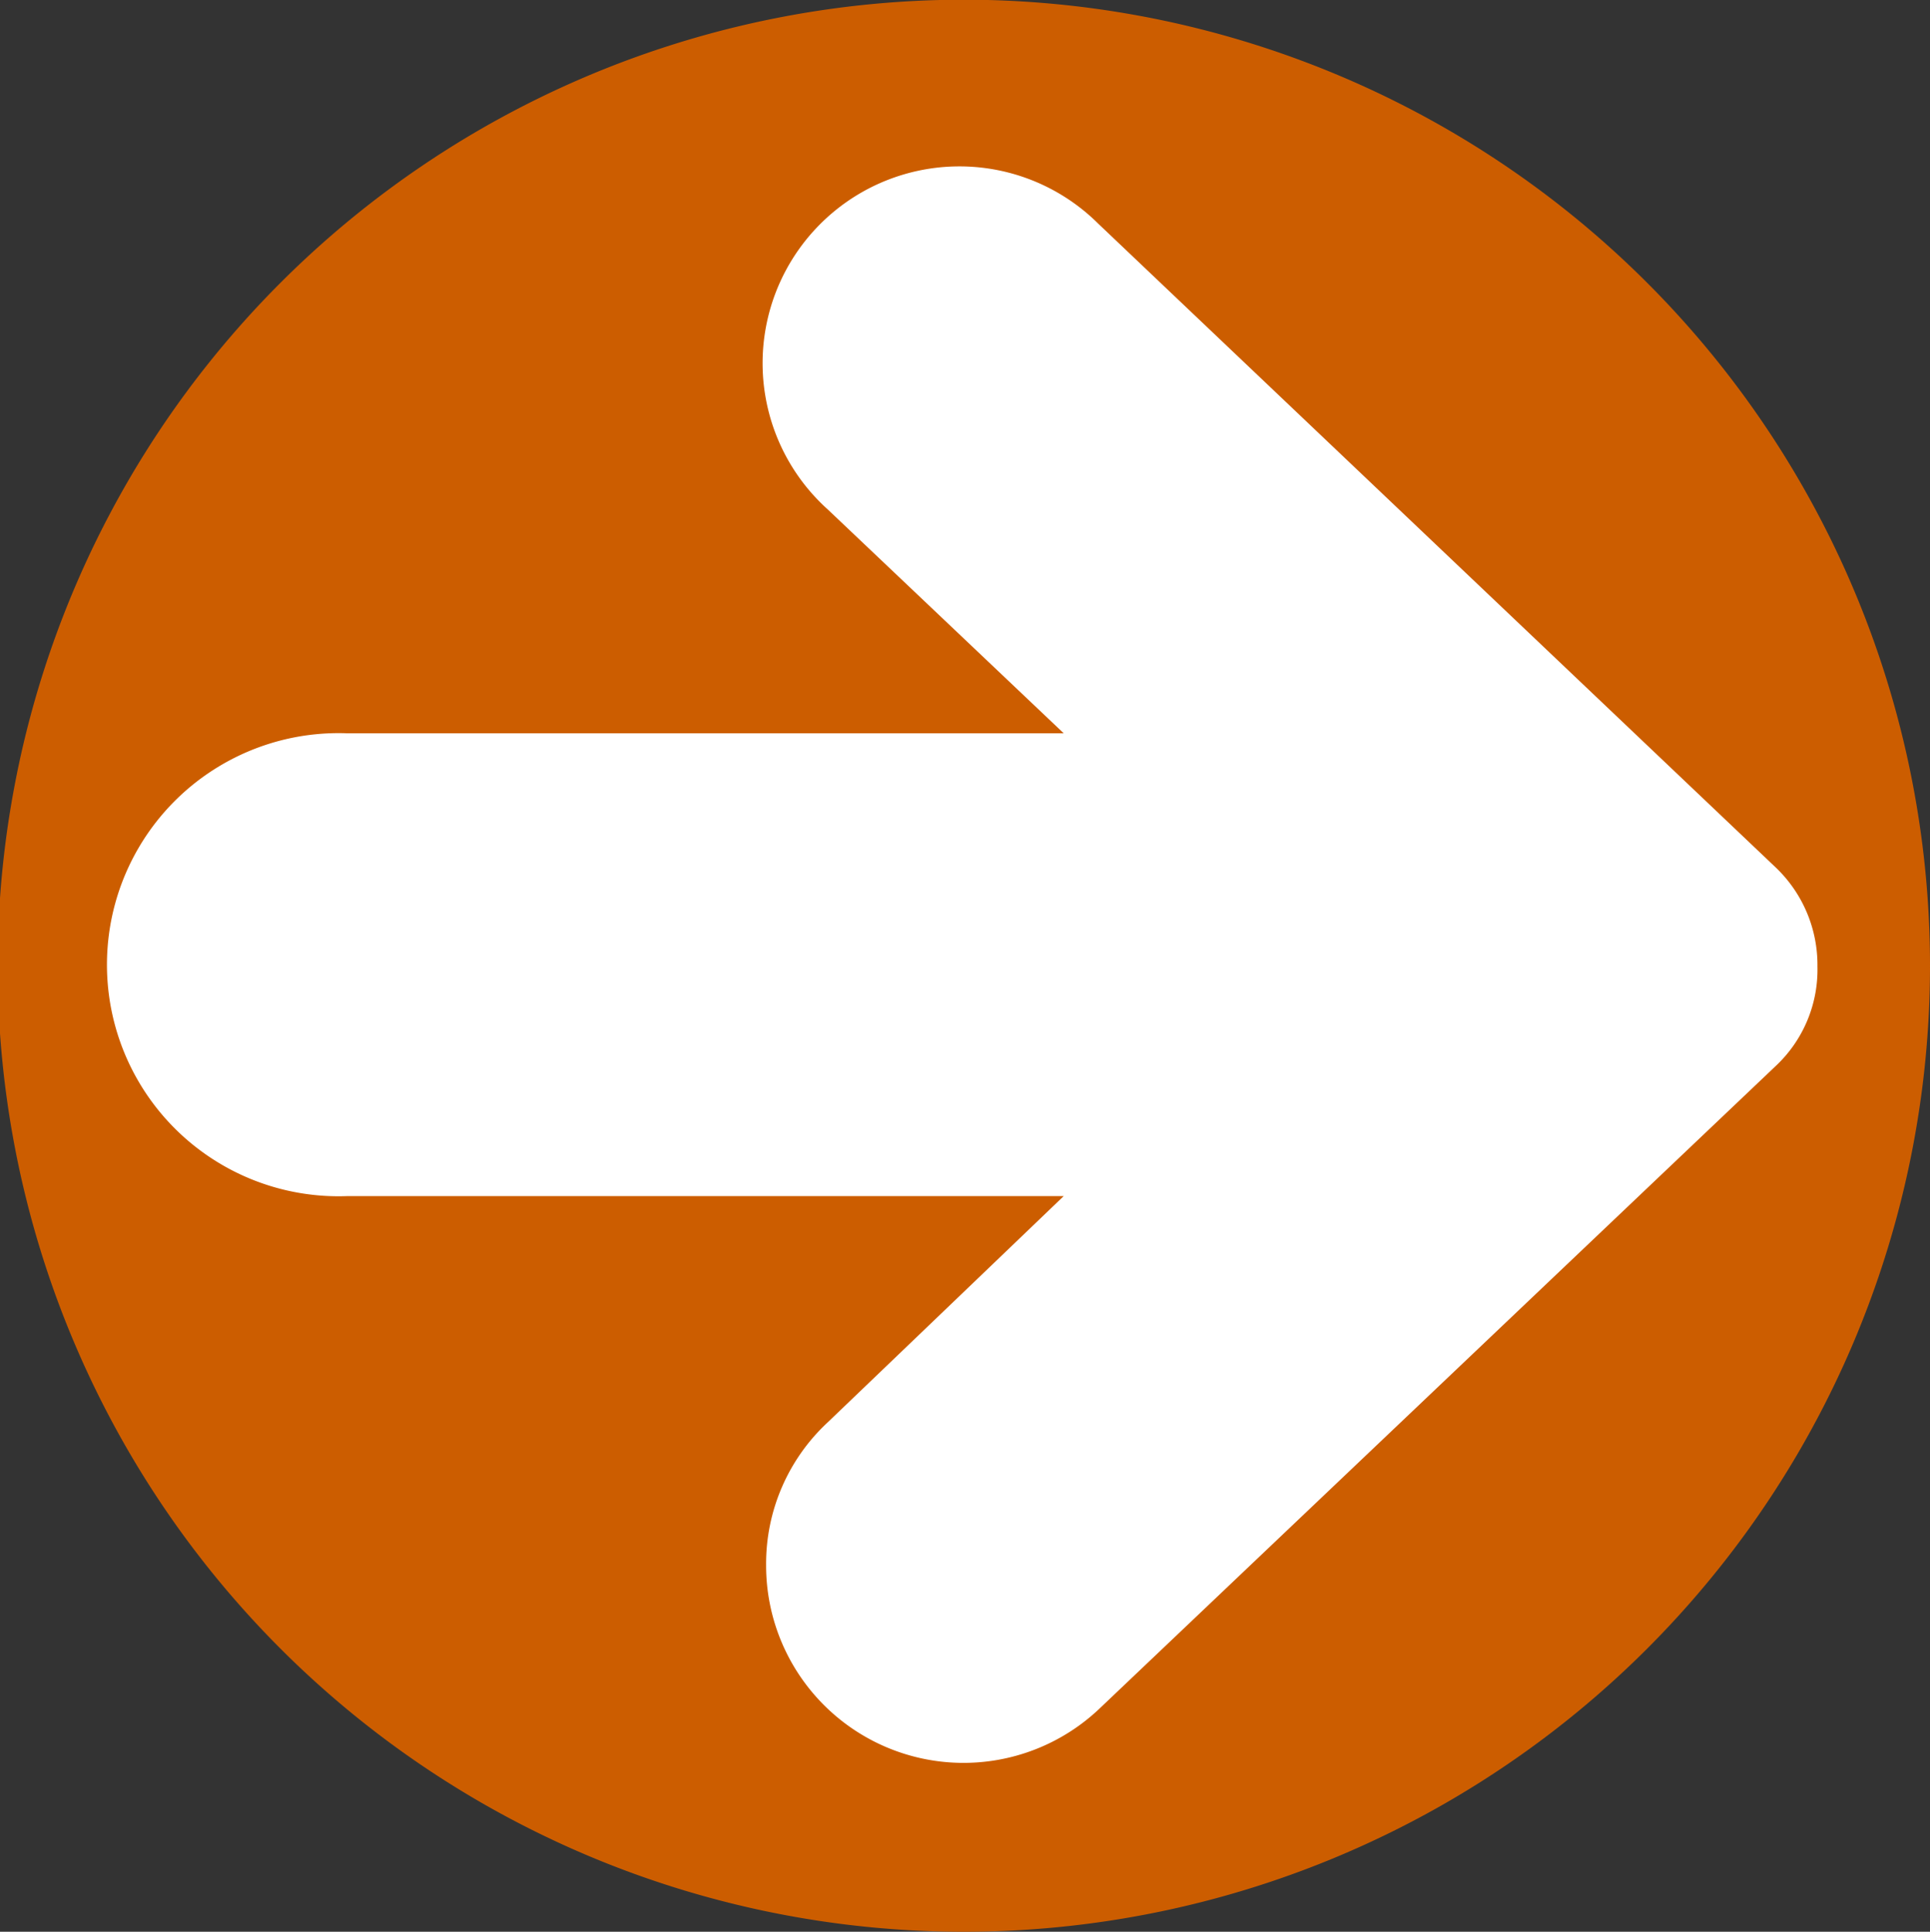
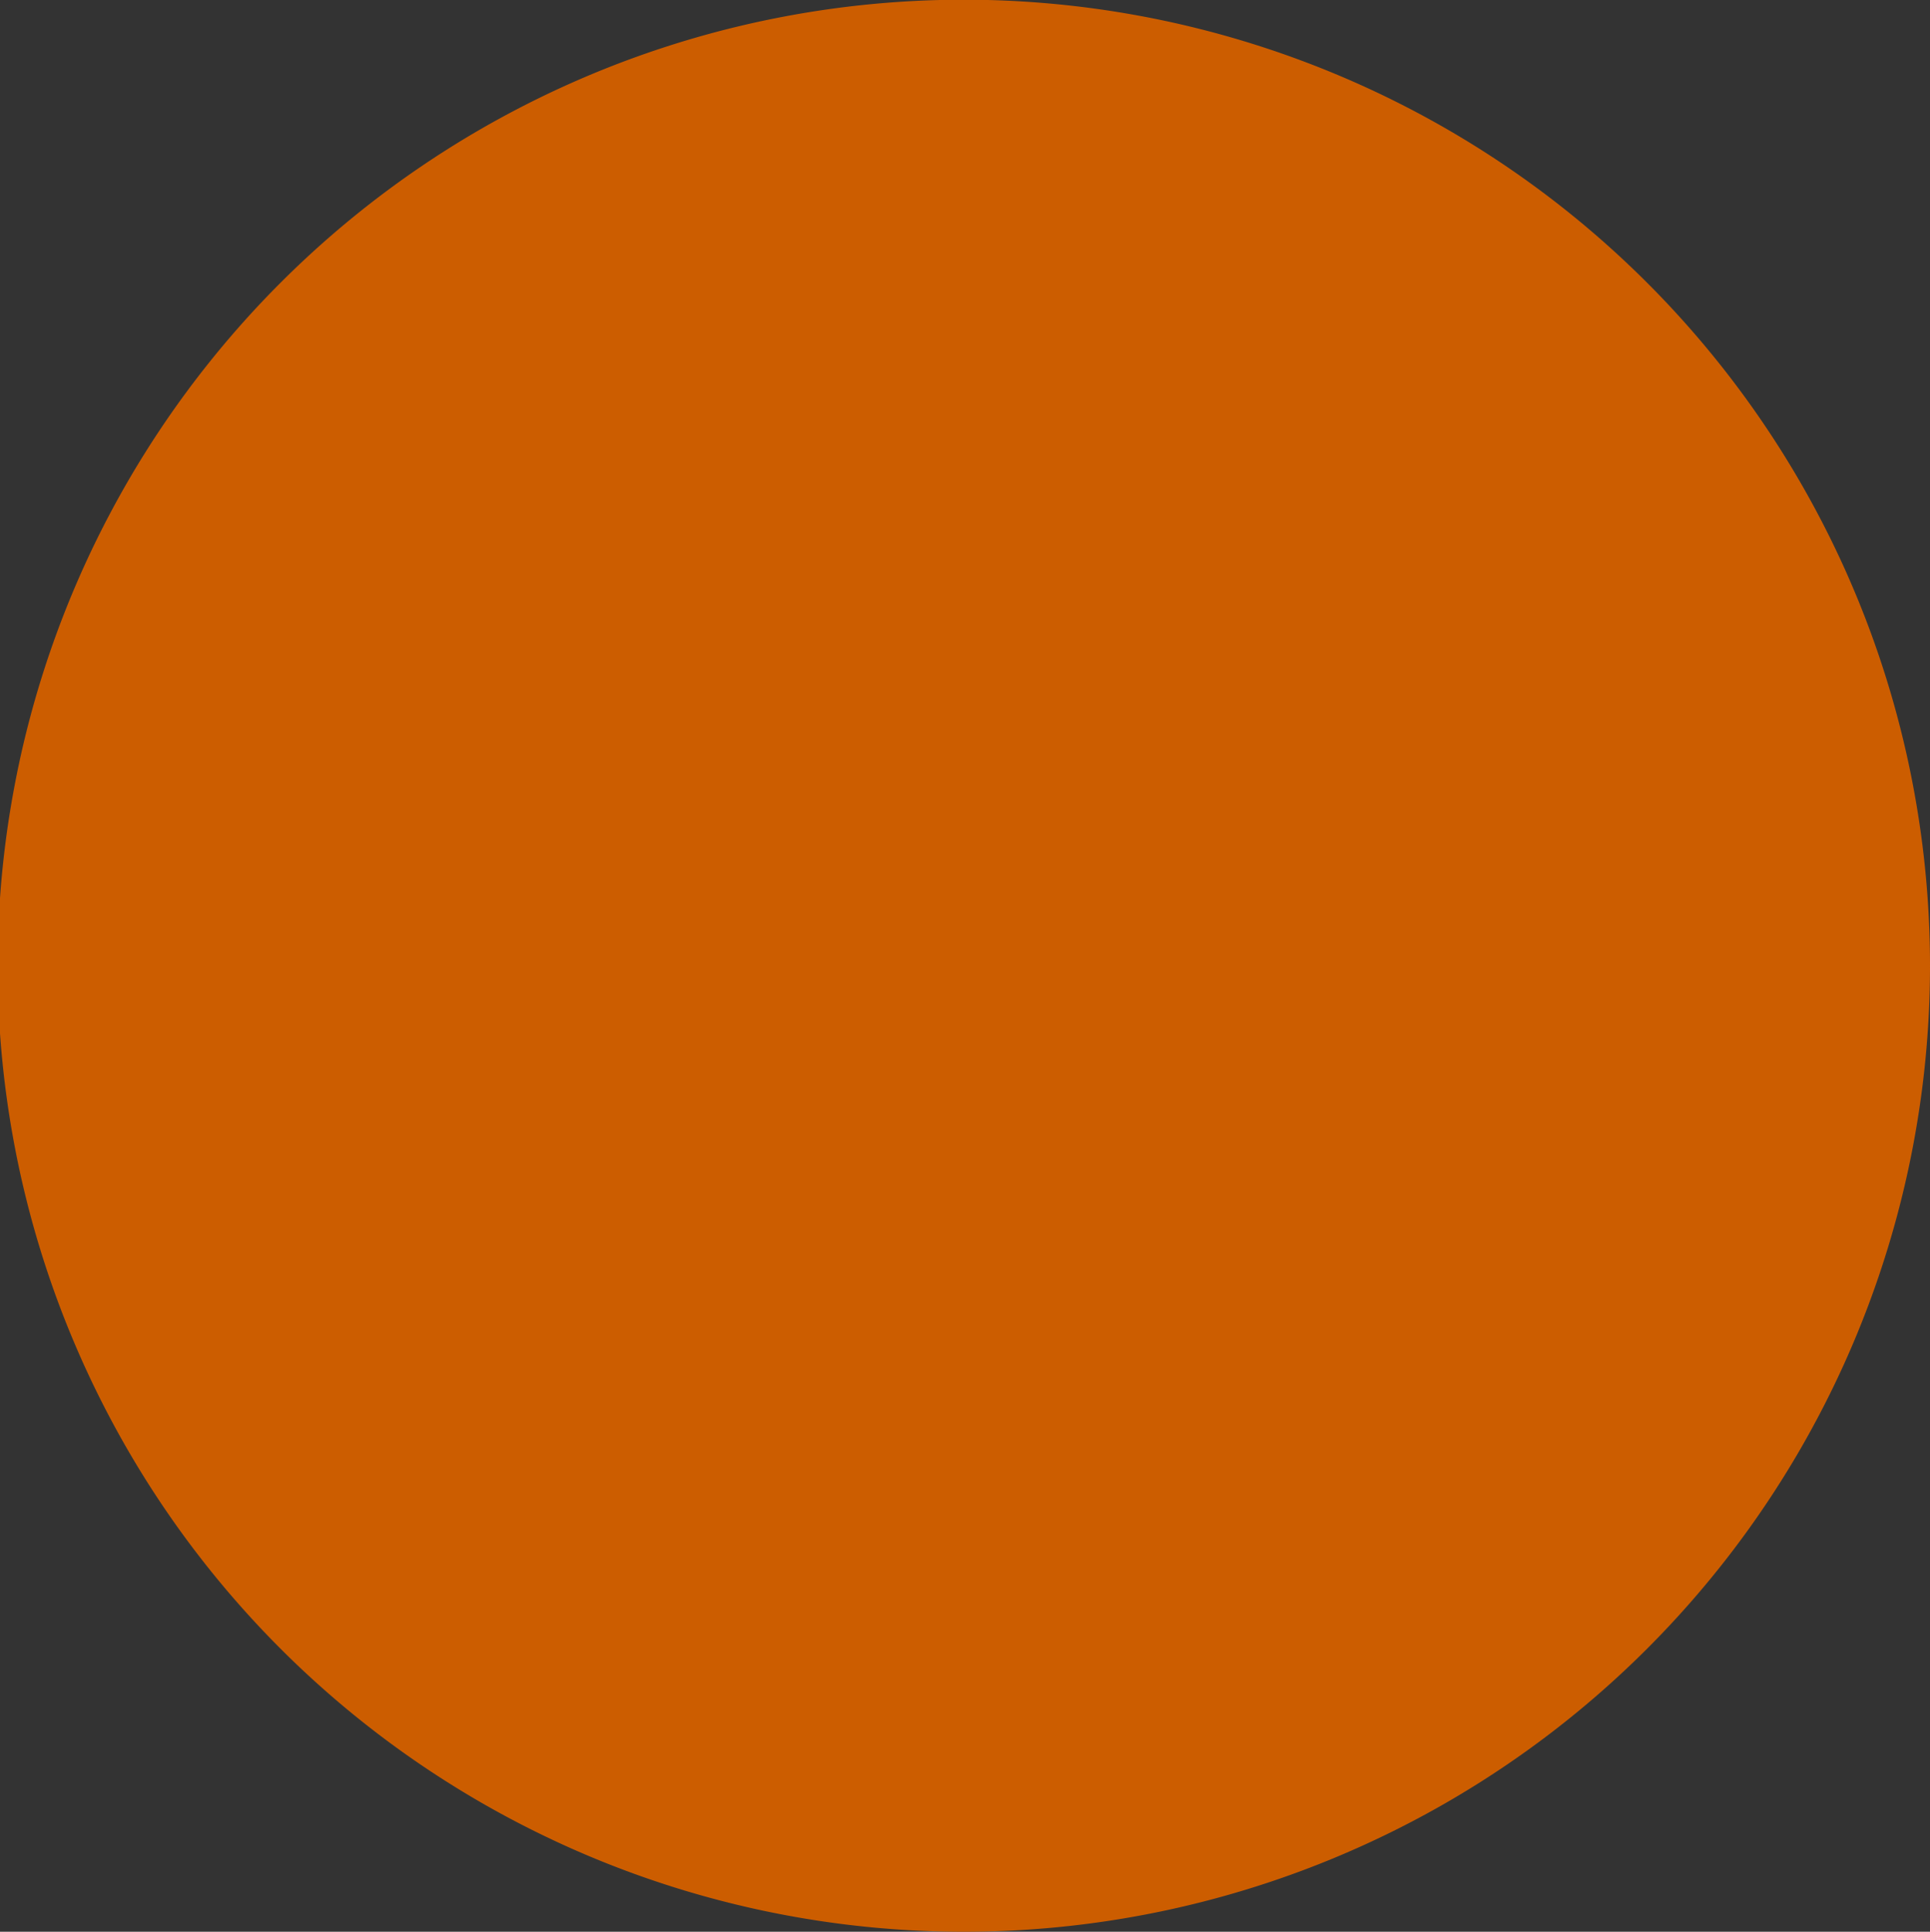
<svg xmlns="http://www.w3.org/2000/svg" width="65.5" height="65.57" viewBox="0 0 65.5 65.57">
  <rect x="0" y="0" width="65.5" height="65.57" fill="#333333" stroke="none" />
  <defs>
    <style>.cls-1{fill:#cc5d00;}.cls-2{fill:#fff;}</style>
  </defs>
  <g id="レイヤー_2" data-name="レイヤー 2">
    <g id="レイヤー_2-2" data-name="レイヤー 2">
      <path class="cls-1" d="M32.76,65.57A32.79,32.79,0,1,1,65.5,32.79,32.79,32.79,0,0,1,32.76,65.57Z" />
-       <path class="cls-2" d="M60.27,29.45l-23-21.86a6.68,6.68,0,1,0-9.17,9.71l8,7.59H11.77a7.86,7.86,0,1,0,0,15.71H36.1l-8,7.67A6.55,6.55,0,0,0,26,53.13,6.7,6.7,0,0,0,37.31,58l23-21.86a4.48,4.48,0,0,0,1.37-3.34A4.57,4.57,0,0,0,60.27,29.45Z" />
    </g>
  </g>
</svg>